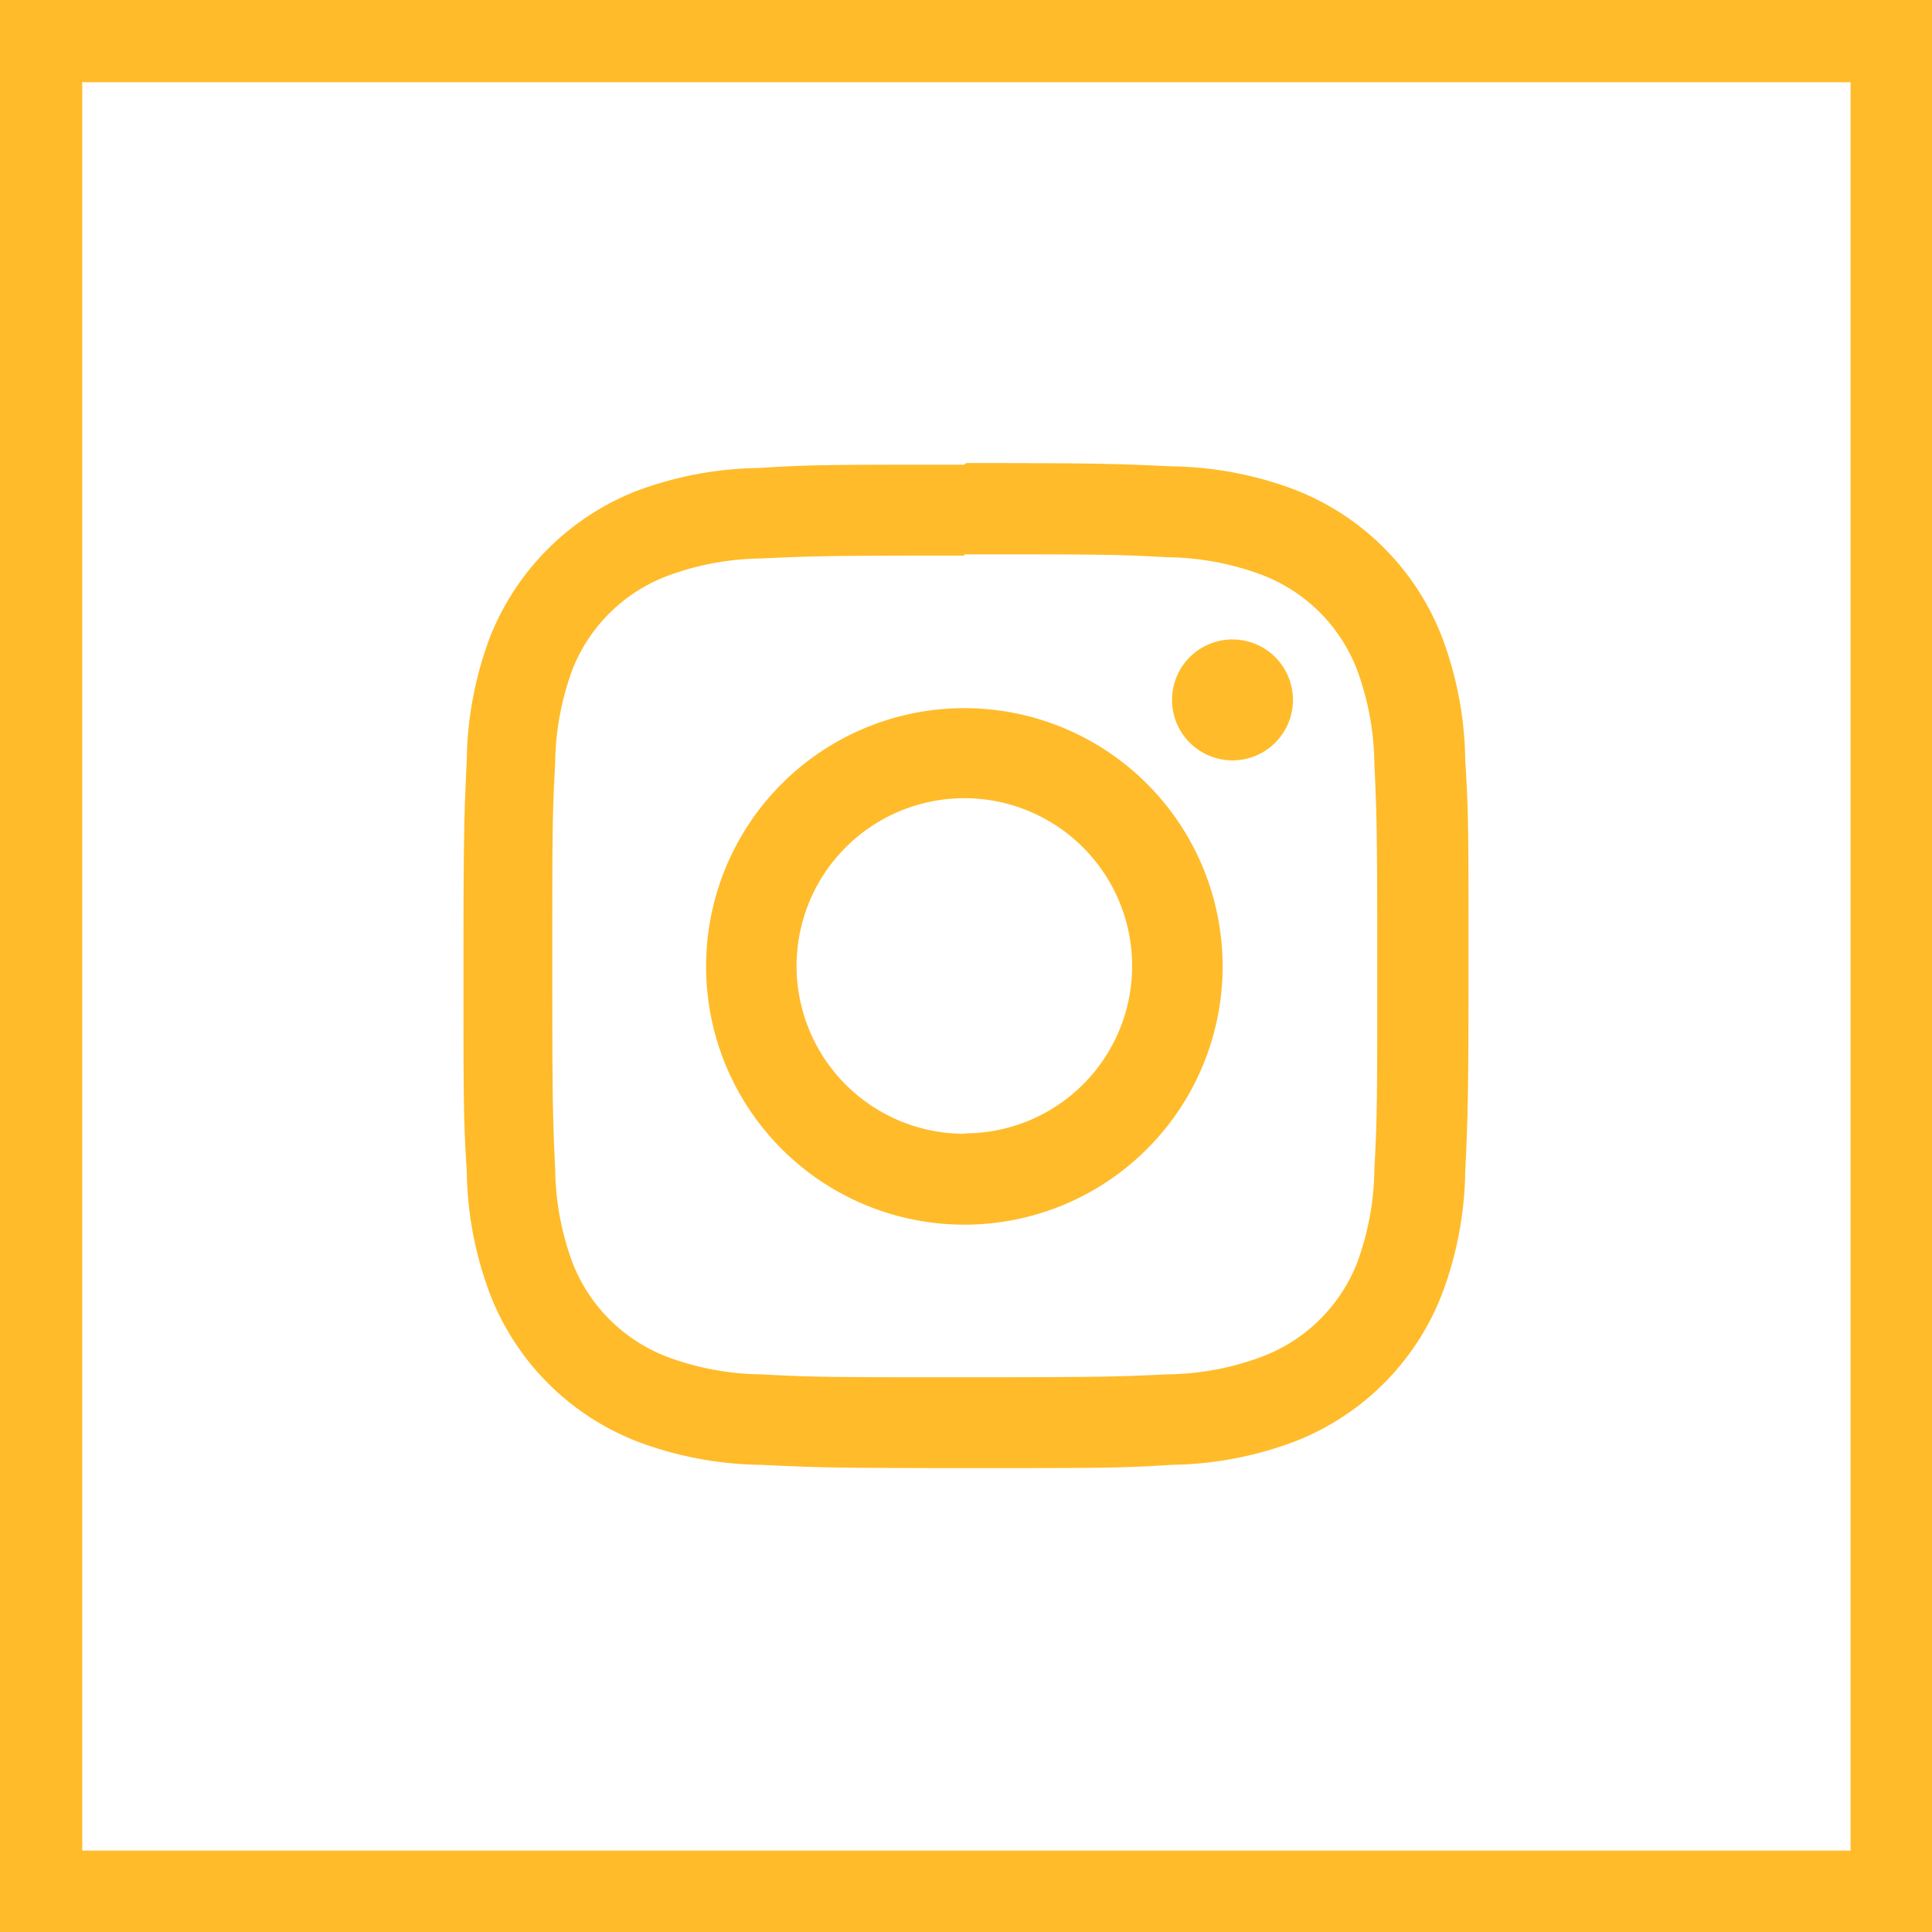
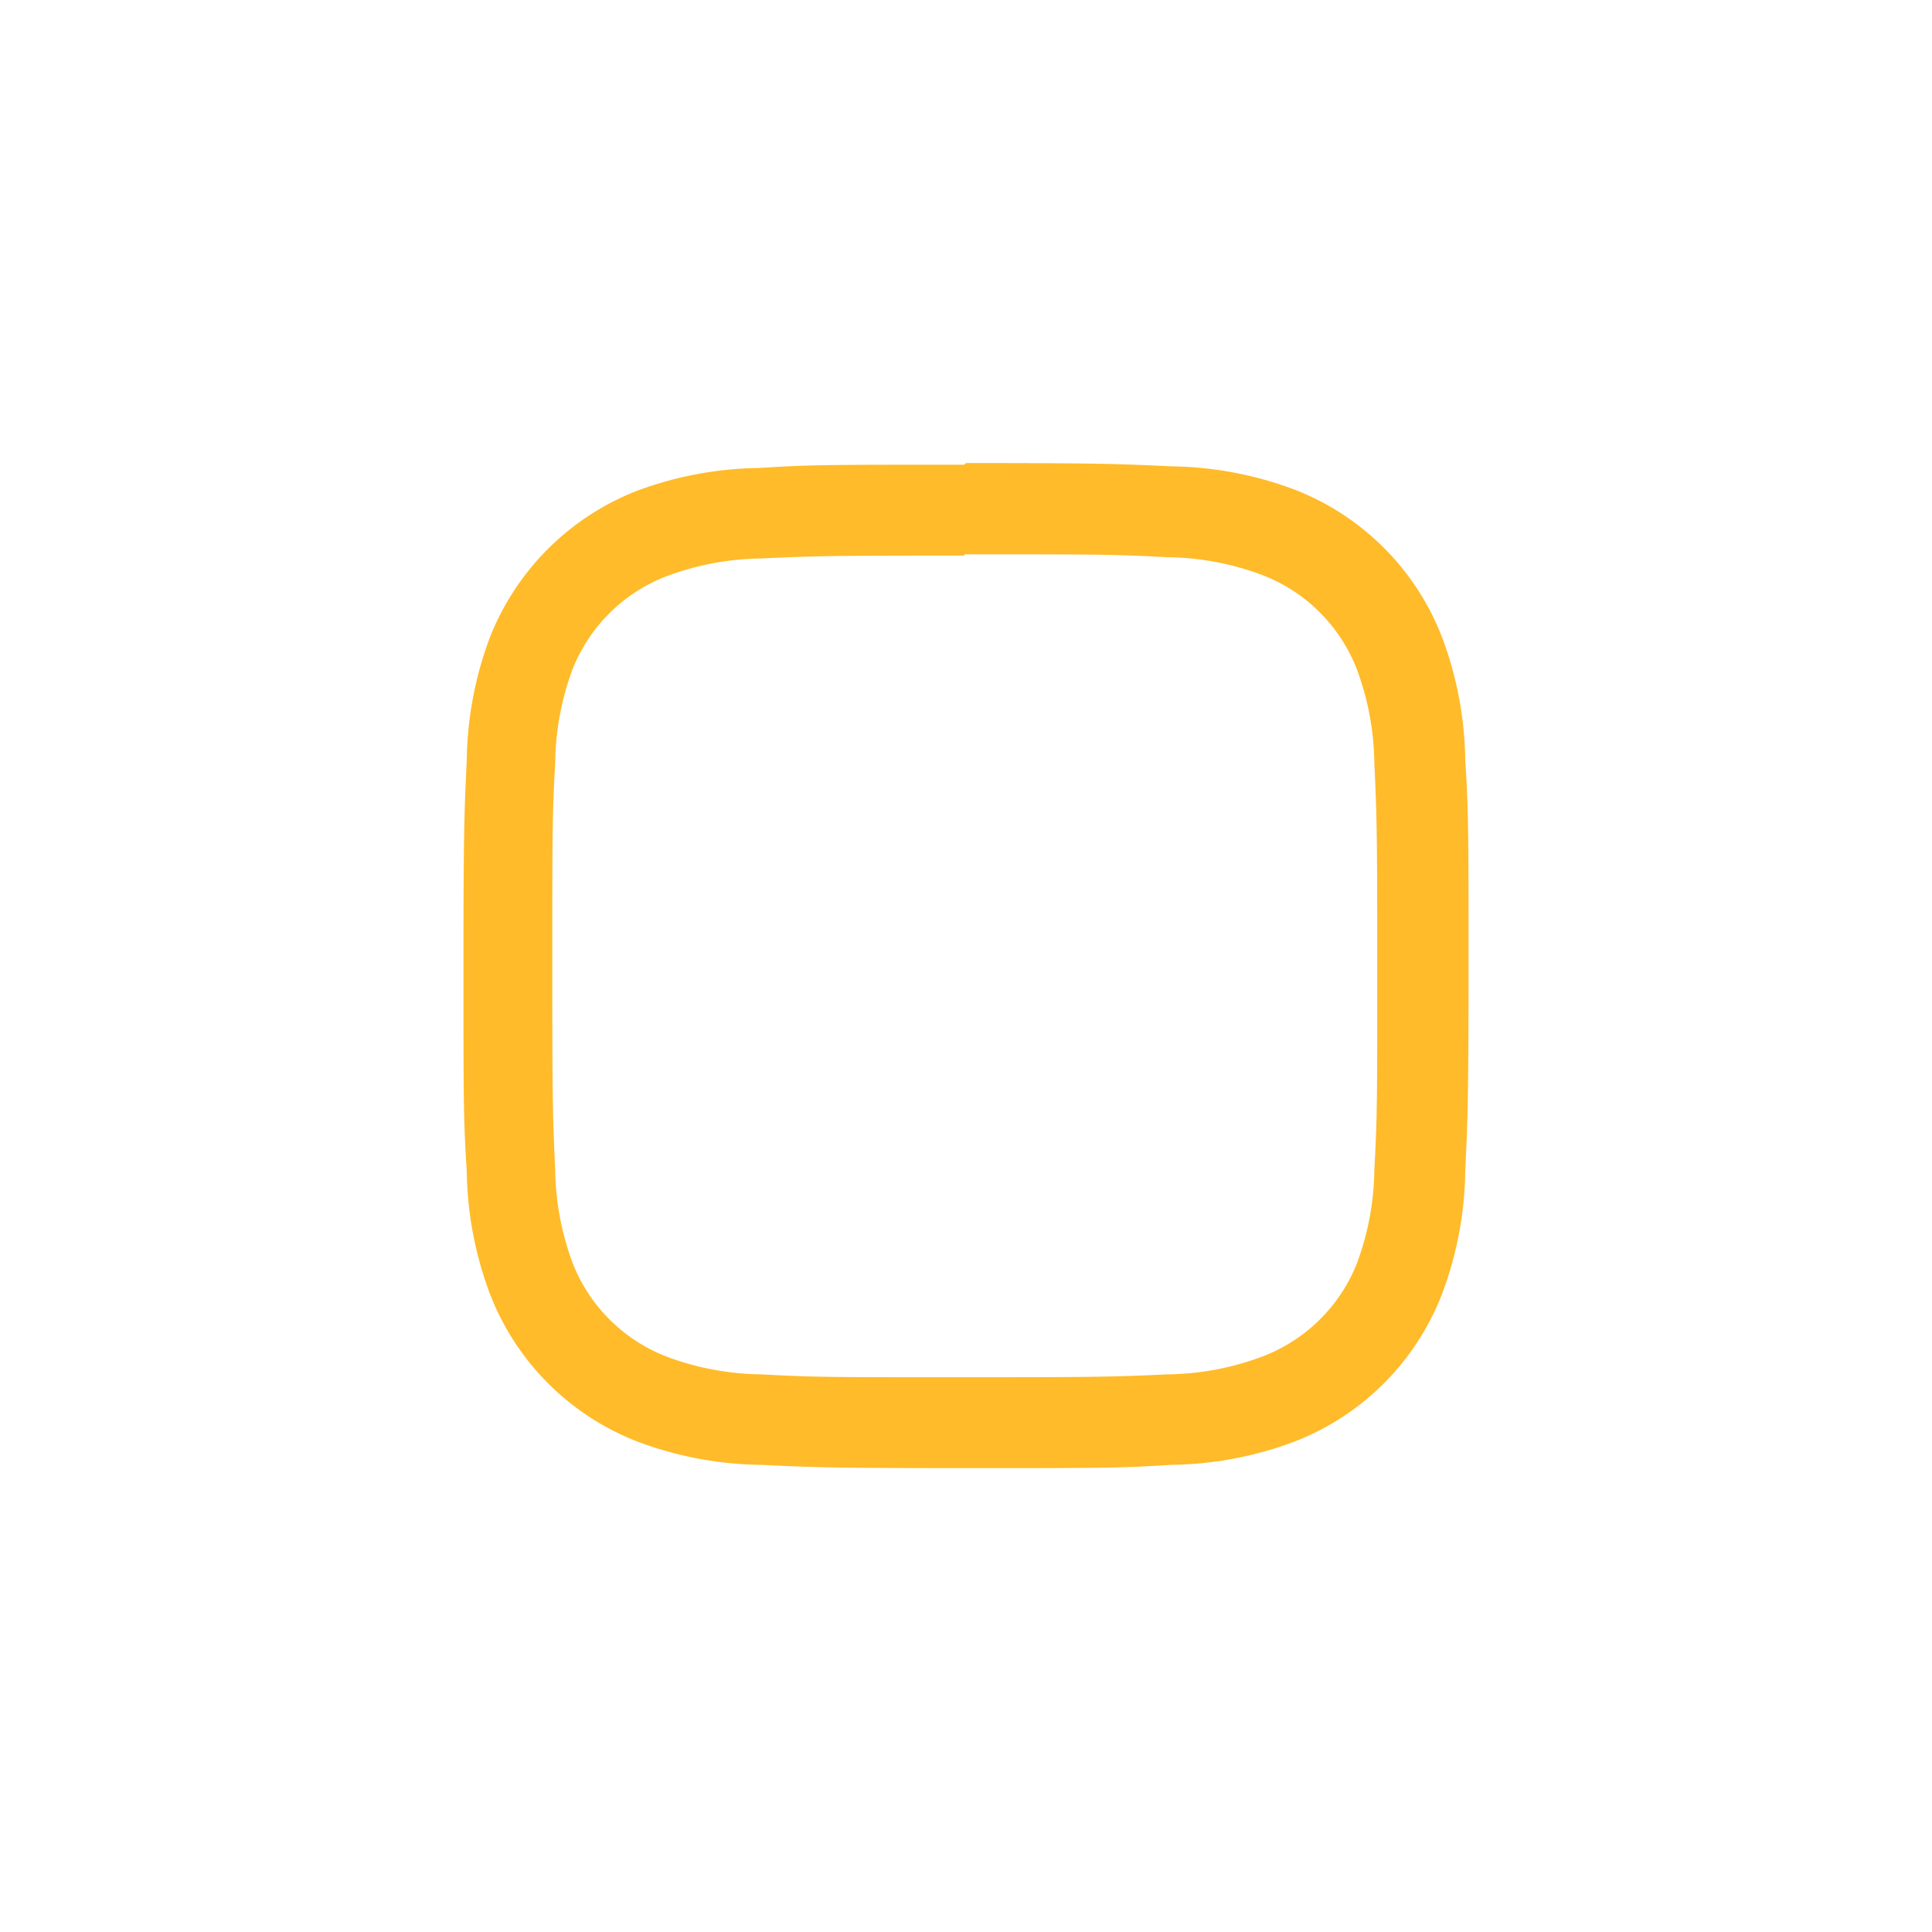
<svg xmlns="http://www.w3.org/2000/svg" id="Capa_1" data-name="Capa 1" viewBox="0 0 46.98 46.98">
  <defs>
    <style>.cls-1{fill:#ffbb29;}</style>
  </defs>
-   <path class="cls-1" d="M45,2V45H2V2H45m2-2H0V47H47Z" />
  <path class="cls-1" d="M23.45,13.48c3.26,0,3.65,0,4.94.07a6.76,6.76,0,0,1,2.27.42A4,4,0,0,1,33,16.29a6.76,6.76,0,0,1,.42,2.27c.06,1.29.07,1.68.07,4.94s0,3.65-.07,4.94A6.76,6.76,0,0,1,33,30.71,4,4,0,0,1,30.66,33a6.76,6.76,0,0,1-2.27.42c-1.29.06-1.67.07-4.94.07s-3.65,0-4.94-.07A6.76,6.76,0,0,1,16.24,33a4,4,0,0,1-2.32-2.3,6.76,6.76,0,0,1-.42-2.27c-.06-1.29-.07-1.68-.07-4.94s0-3.65.07-4.94a6.76,6.76,0,0,1,.42-2.27A4,4,0,0,1,16.24,14a6.76,6.76,0,0,1,2.27-.42c1.29-.06,1.68-.07,4.94-.07m0-2.21c-3.32,0-3.74,0-5,.08a8.78,8.78,0,0,0-3,.57,6.31,6.31,0,0,0-3.53,3.53,8.78,8.78,0,0,0-.57,3c-.06,1.3-.08,1.72-.08,5s0,3.74.08,5a8.78,8.78,0,0,0,.57,3,6.27,6.27,0,0,0,3.57,3.57,8.78,8.78,0,0,0,3,.57c1.3.06,1.72.08,5,.08s3.74,0,5-.08a8.78,8.78,0,0,0,3-.57,6.27,6.27,0,0,0,3.57-3.57,8.78,8.78,0,0,0,.57-3c.06-1.3.08-1.72.08-5s0-3.74-.08-5a8.78,8.78,0,0,0-.57-3,6.27,6.27,0,0,0-3.57-3.57,8.78,8.78,0,0,0-3-.57c-1.3-.06-1.72-.08-5-.08" />
-   <path class="cls-1" d="M23.45,17.22a6.28,6.28,0,1,0,6.28,6.28,6.28,6.28,0,0,0-6.28-6.28h0m0,10.35a4.08,4.08,0,1,1,4.08-4.08h0a4.07,4.07,0,0,1-4.07,4.07h0" />
-   <path class="cls-1" d="M31.44,17A1.47,1.47,0,1,1,30,15.55H30A1.47,1.47,0,0,1,31.44,17" />
</svg>